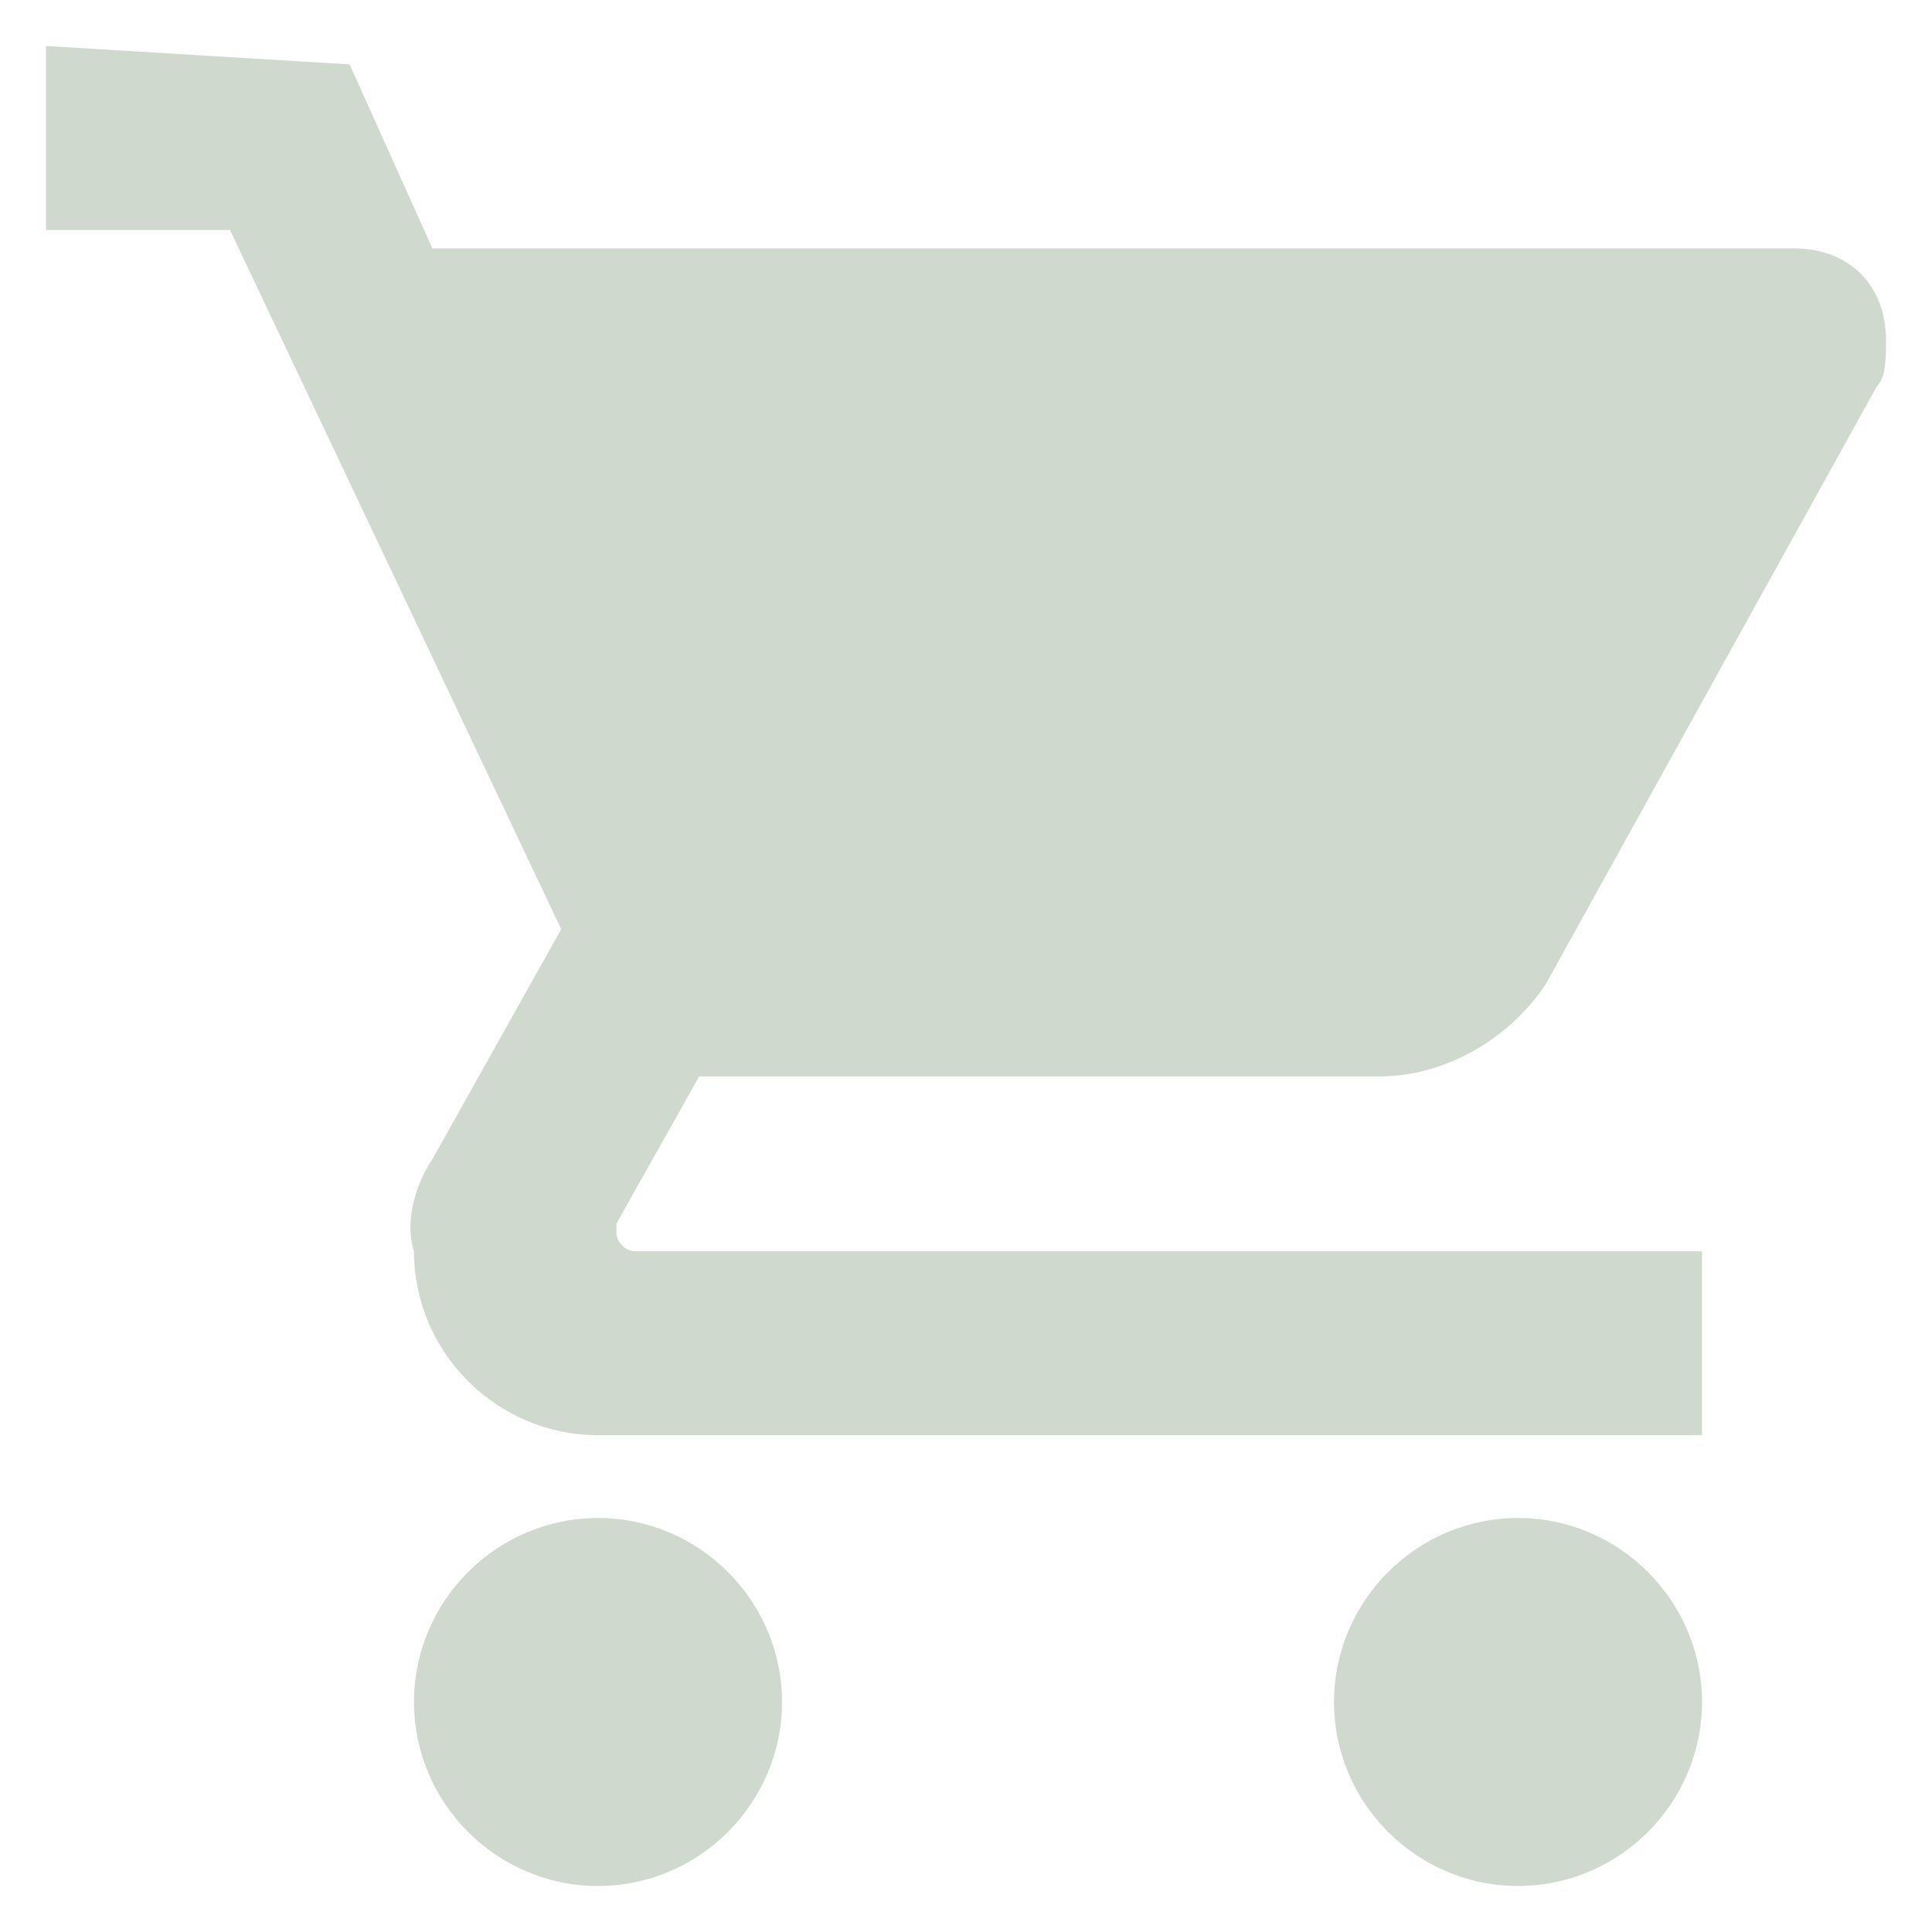
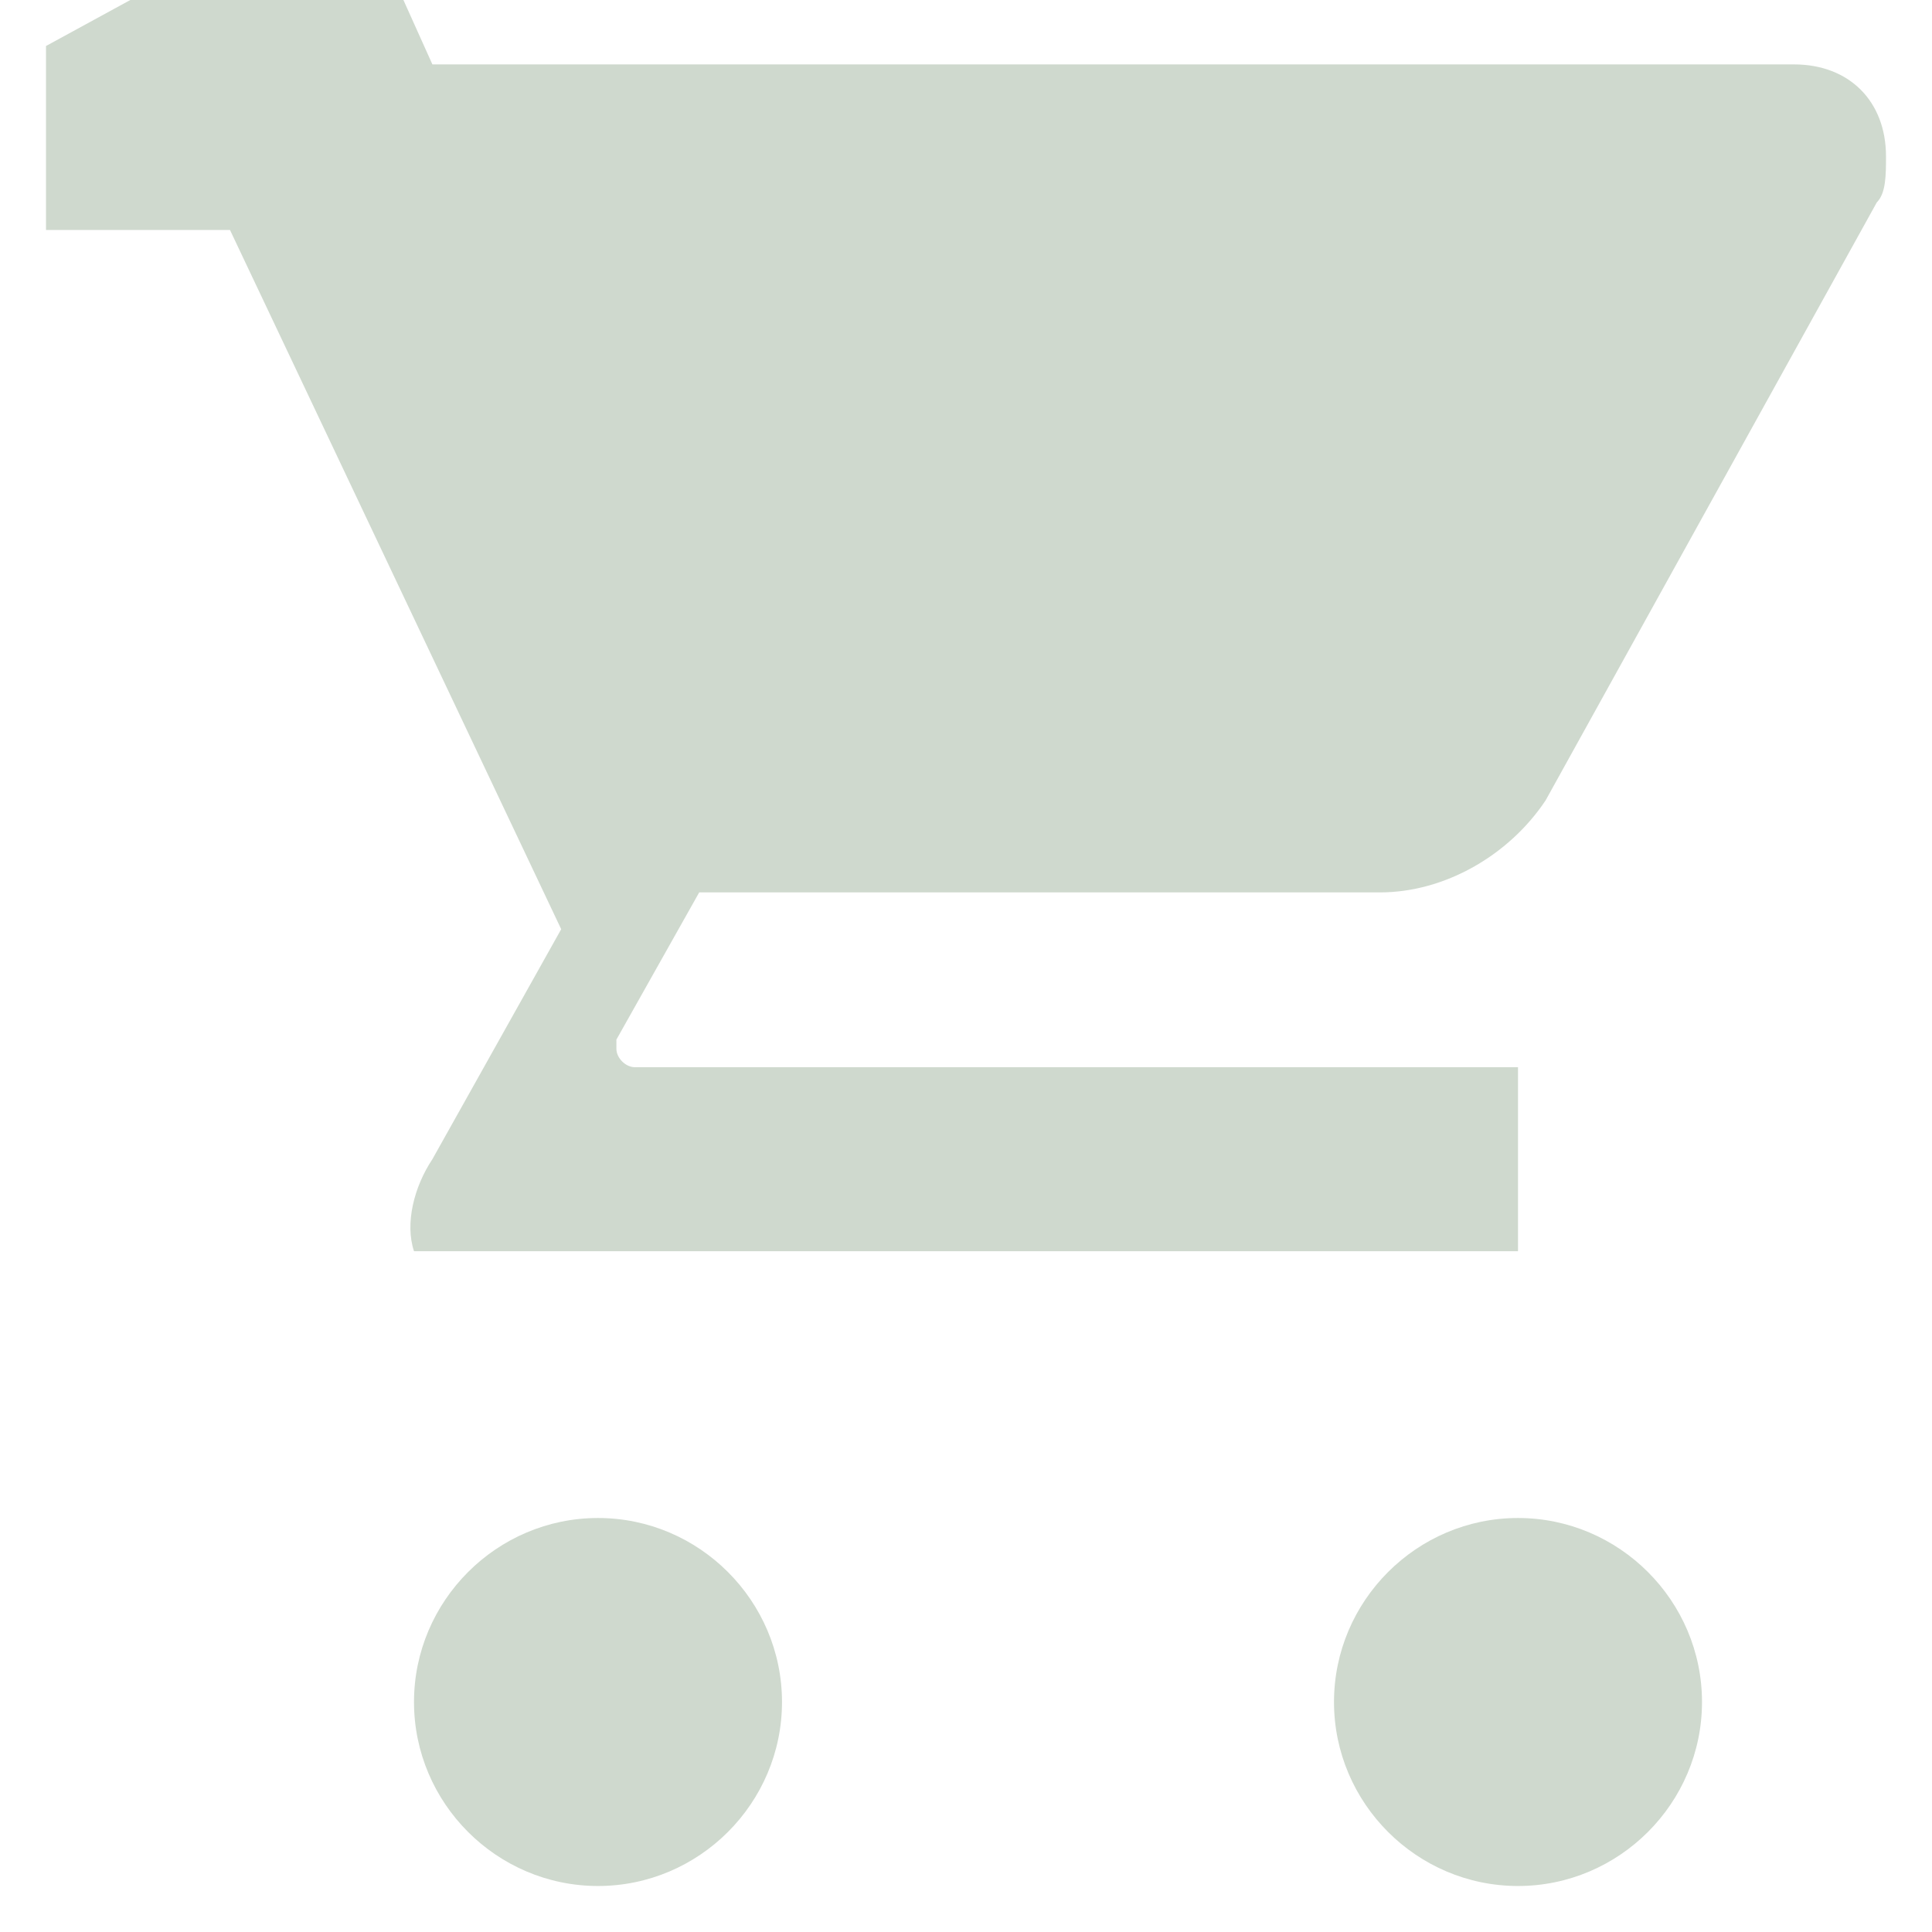
<svg xmlns="http://www.w3.org/2000/svg" version="1.1" id="Ebene_1" x="0px" y="0px" viewBox="0 0 21 21" style="enable-background:new 0 0 21 21;" xml:space="preserve">
  <style type="text/css">
	.st0{fill:#CFD9CE;}
</style>
-   <path class="st0" d="M6.5,16.5c-1.1,0-2,0.9-2,2s0.9,2,2,2s2-0.9,2-2S7.6,16.5,6.5,16.5z M0.5,0.5v2h2l3.6,7.6l-1.4,2.5  c-0.2,0.3-0.3,0.7-0.2,1c0,1.1,0.9,2,2,2h12v-2H6.9c-0.1,0-0.2-0.1-0.2-0.2v-0.1l0.9-1.6H15c0.7,0,1.4-0.4,1.8-1l3.6-6.5  c0.1-0.1,0.1-0.3,0.1-0.5c0-0.6-0.4-1-1-1H4.7l-0.9-2L0.5,0.5z M16.5,16.5c-1.1,0-2,0.9-2,2s0.9,2,2,2s2-0.9,2-2  S17.6,16.5,16.5,16.5z" />
+   <path class="st0" d="M6.5,16.5c-1.1,0-2,0.9-2,2s0.9,2,2,2s2-0.9,2-2S7.6,16.5,6.5,16.5z M0.5,0.5v2h2l3.6,7.6l-1.4,2.5  c-0.2,0.3-0.3,0.7-0.2,1h12v-2H6.9c-0.1,0-0.2-0.1-0.2-0.2v-0.1l0.9-1.6H15c0.7,0,1.4-0.4,1.8-1l3.6-6.5  c0.1-0.1,0.1-0.3,0.1-0.5c0-0.6-0.4-1-1-1H4.7l-0.9-2L0.5,0.5z M16.5,16.5c-1.1,0-2,0.9-2,2s0.9,2,2,2s2-0.9,2-2  S17.6,16.5,16.5,16.5z" />
</svg>